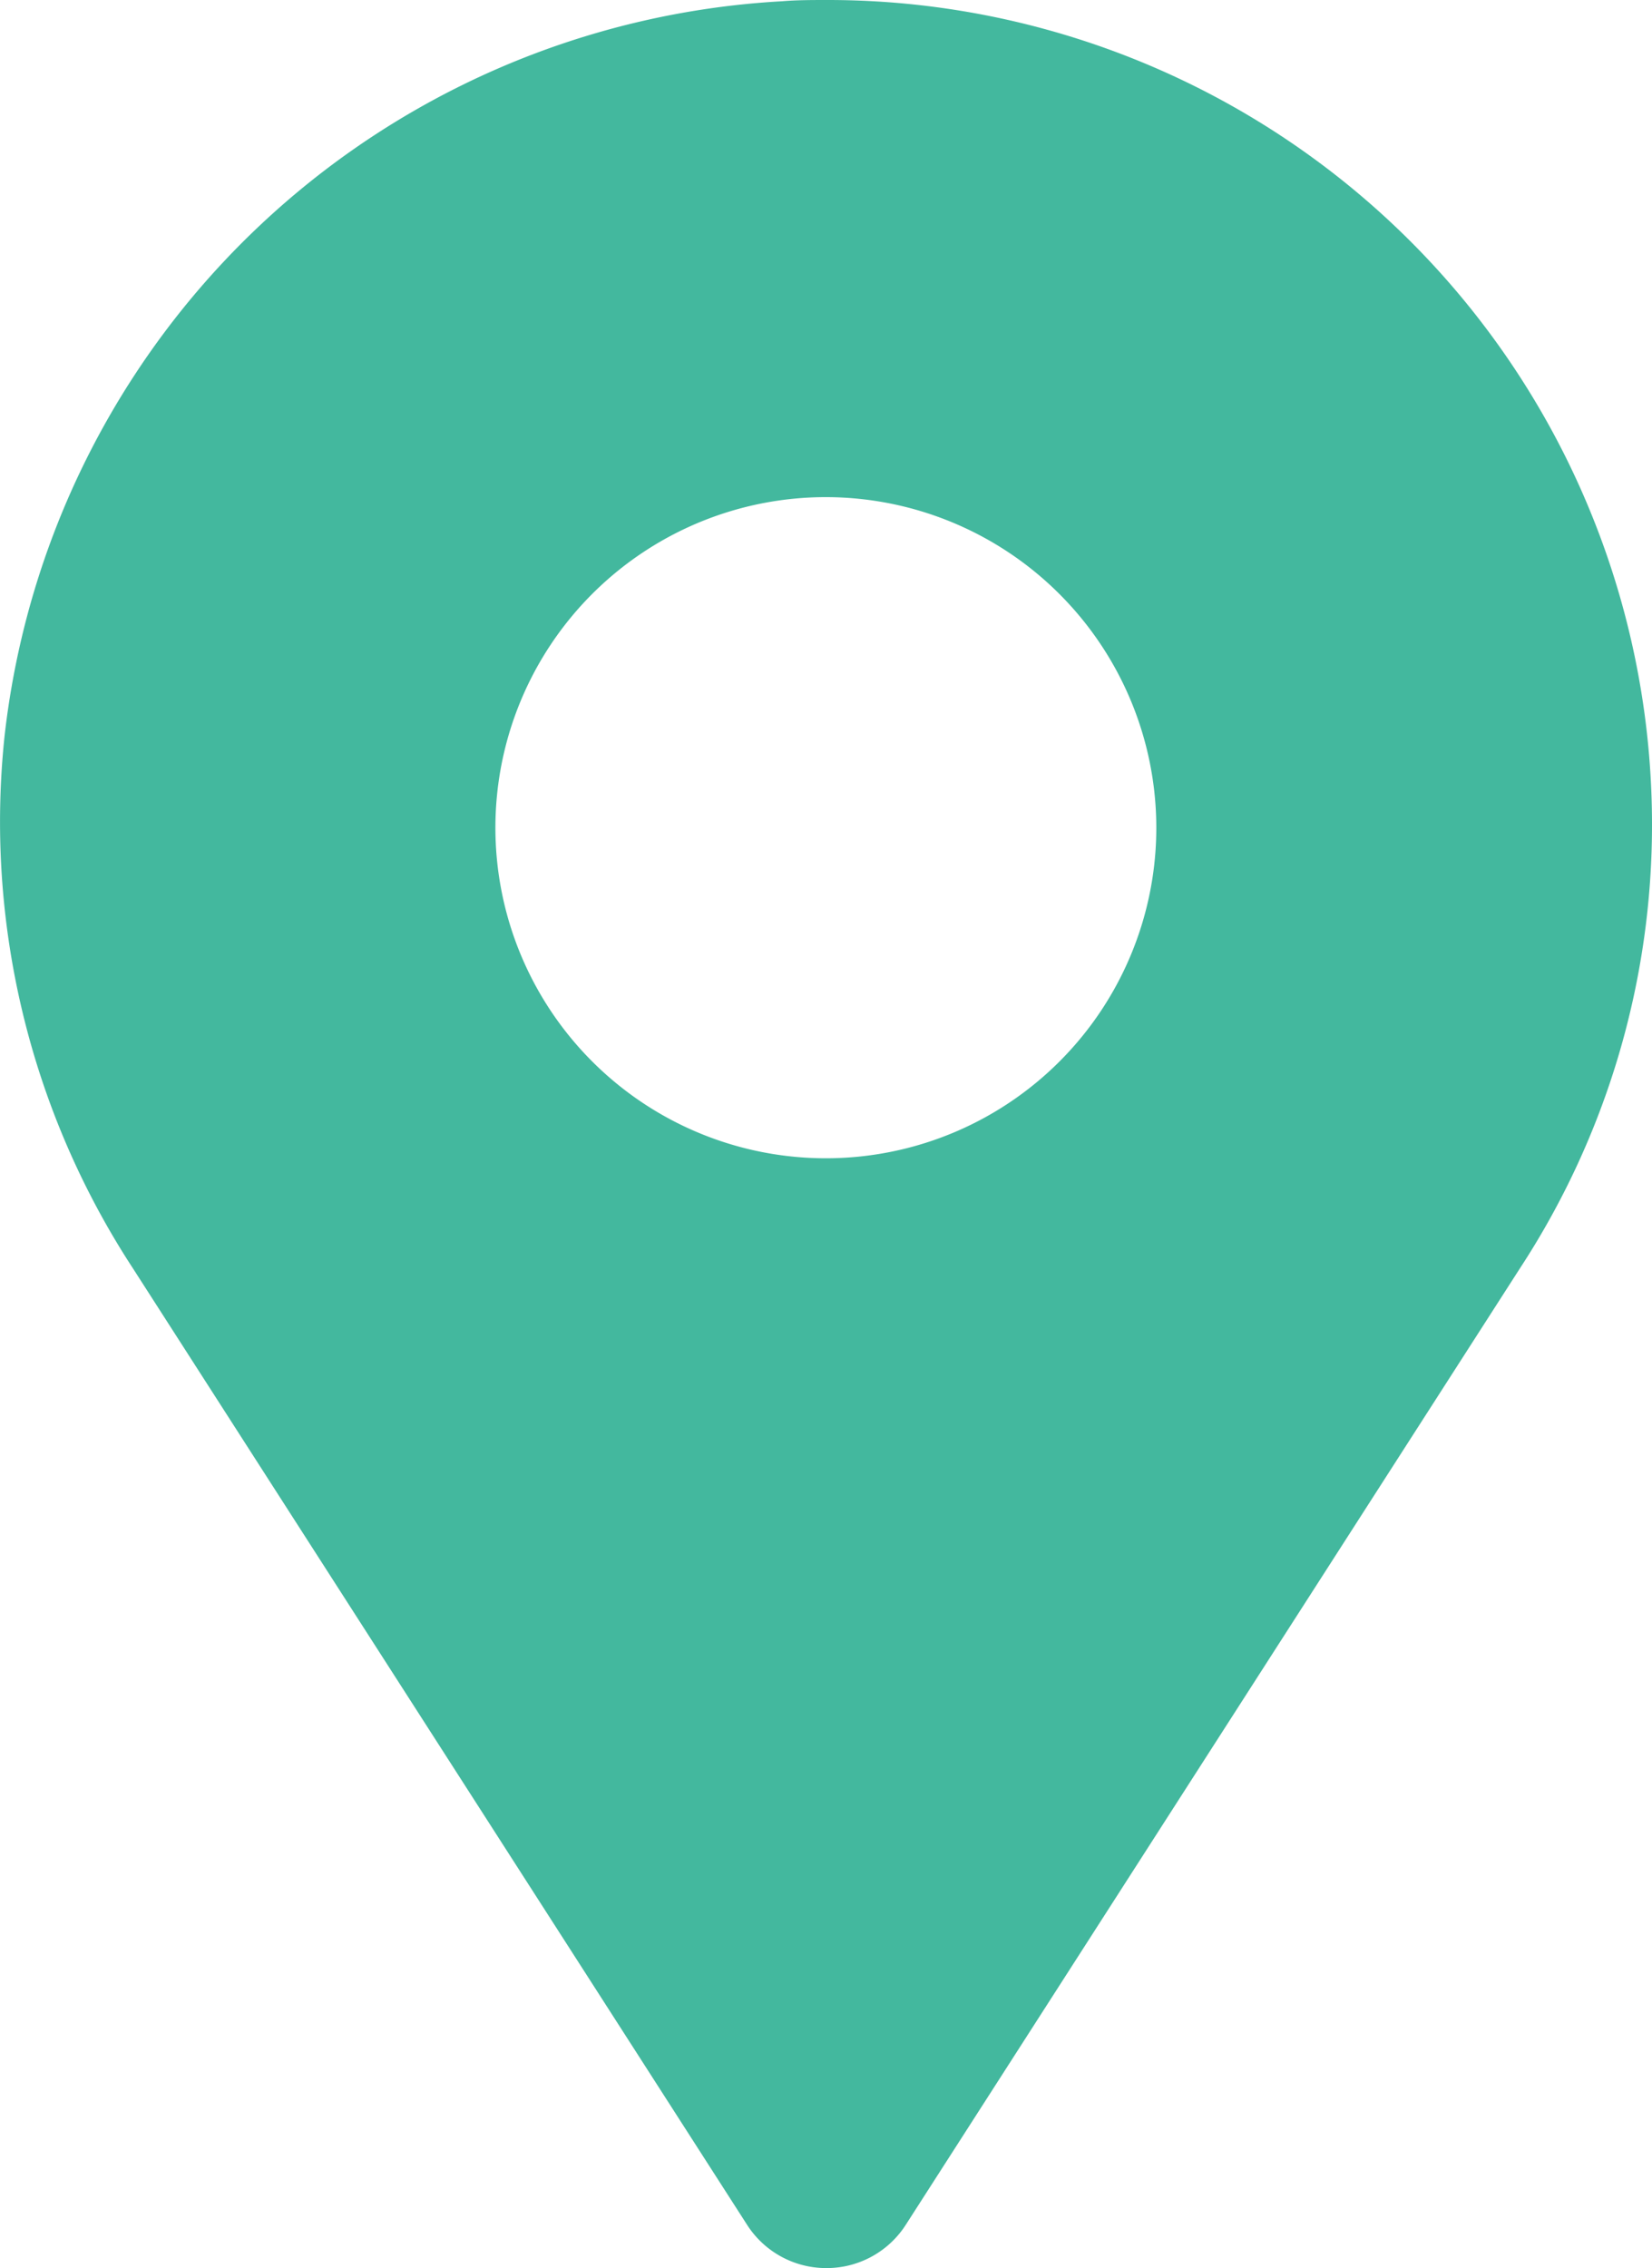
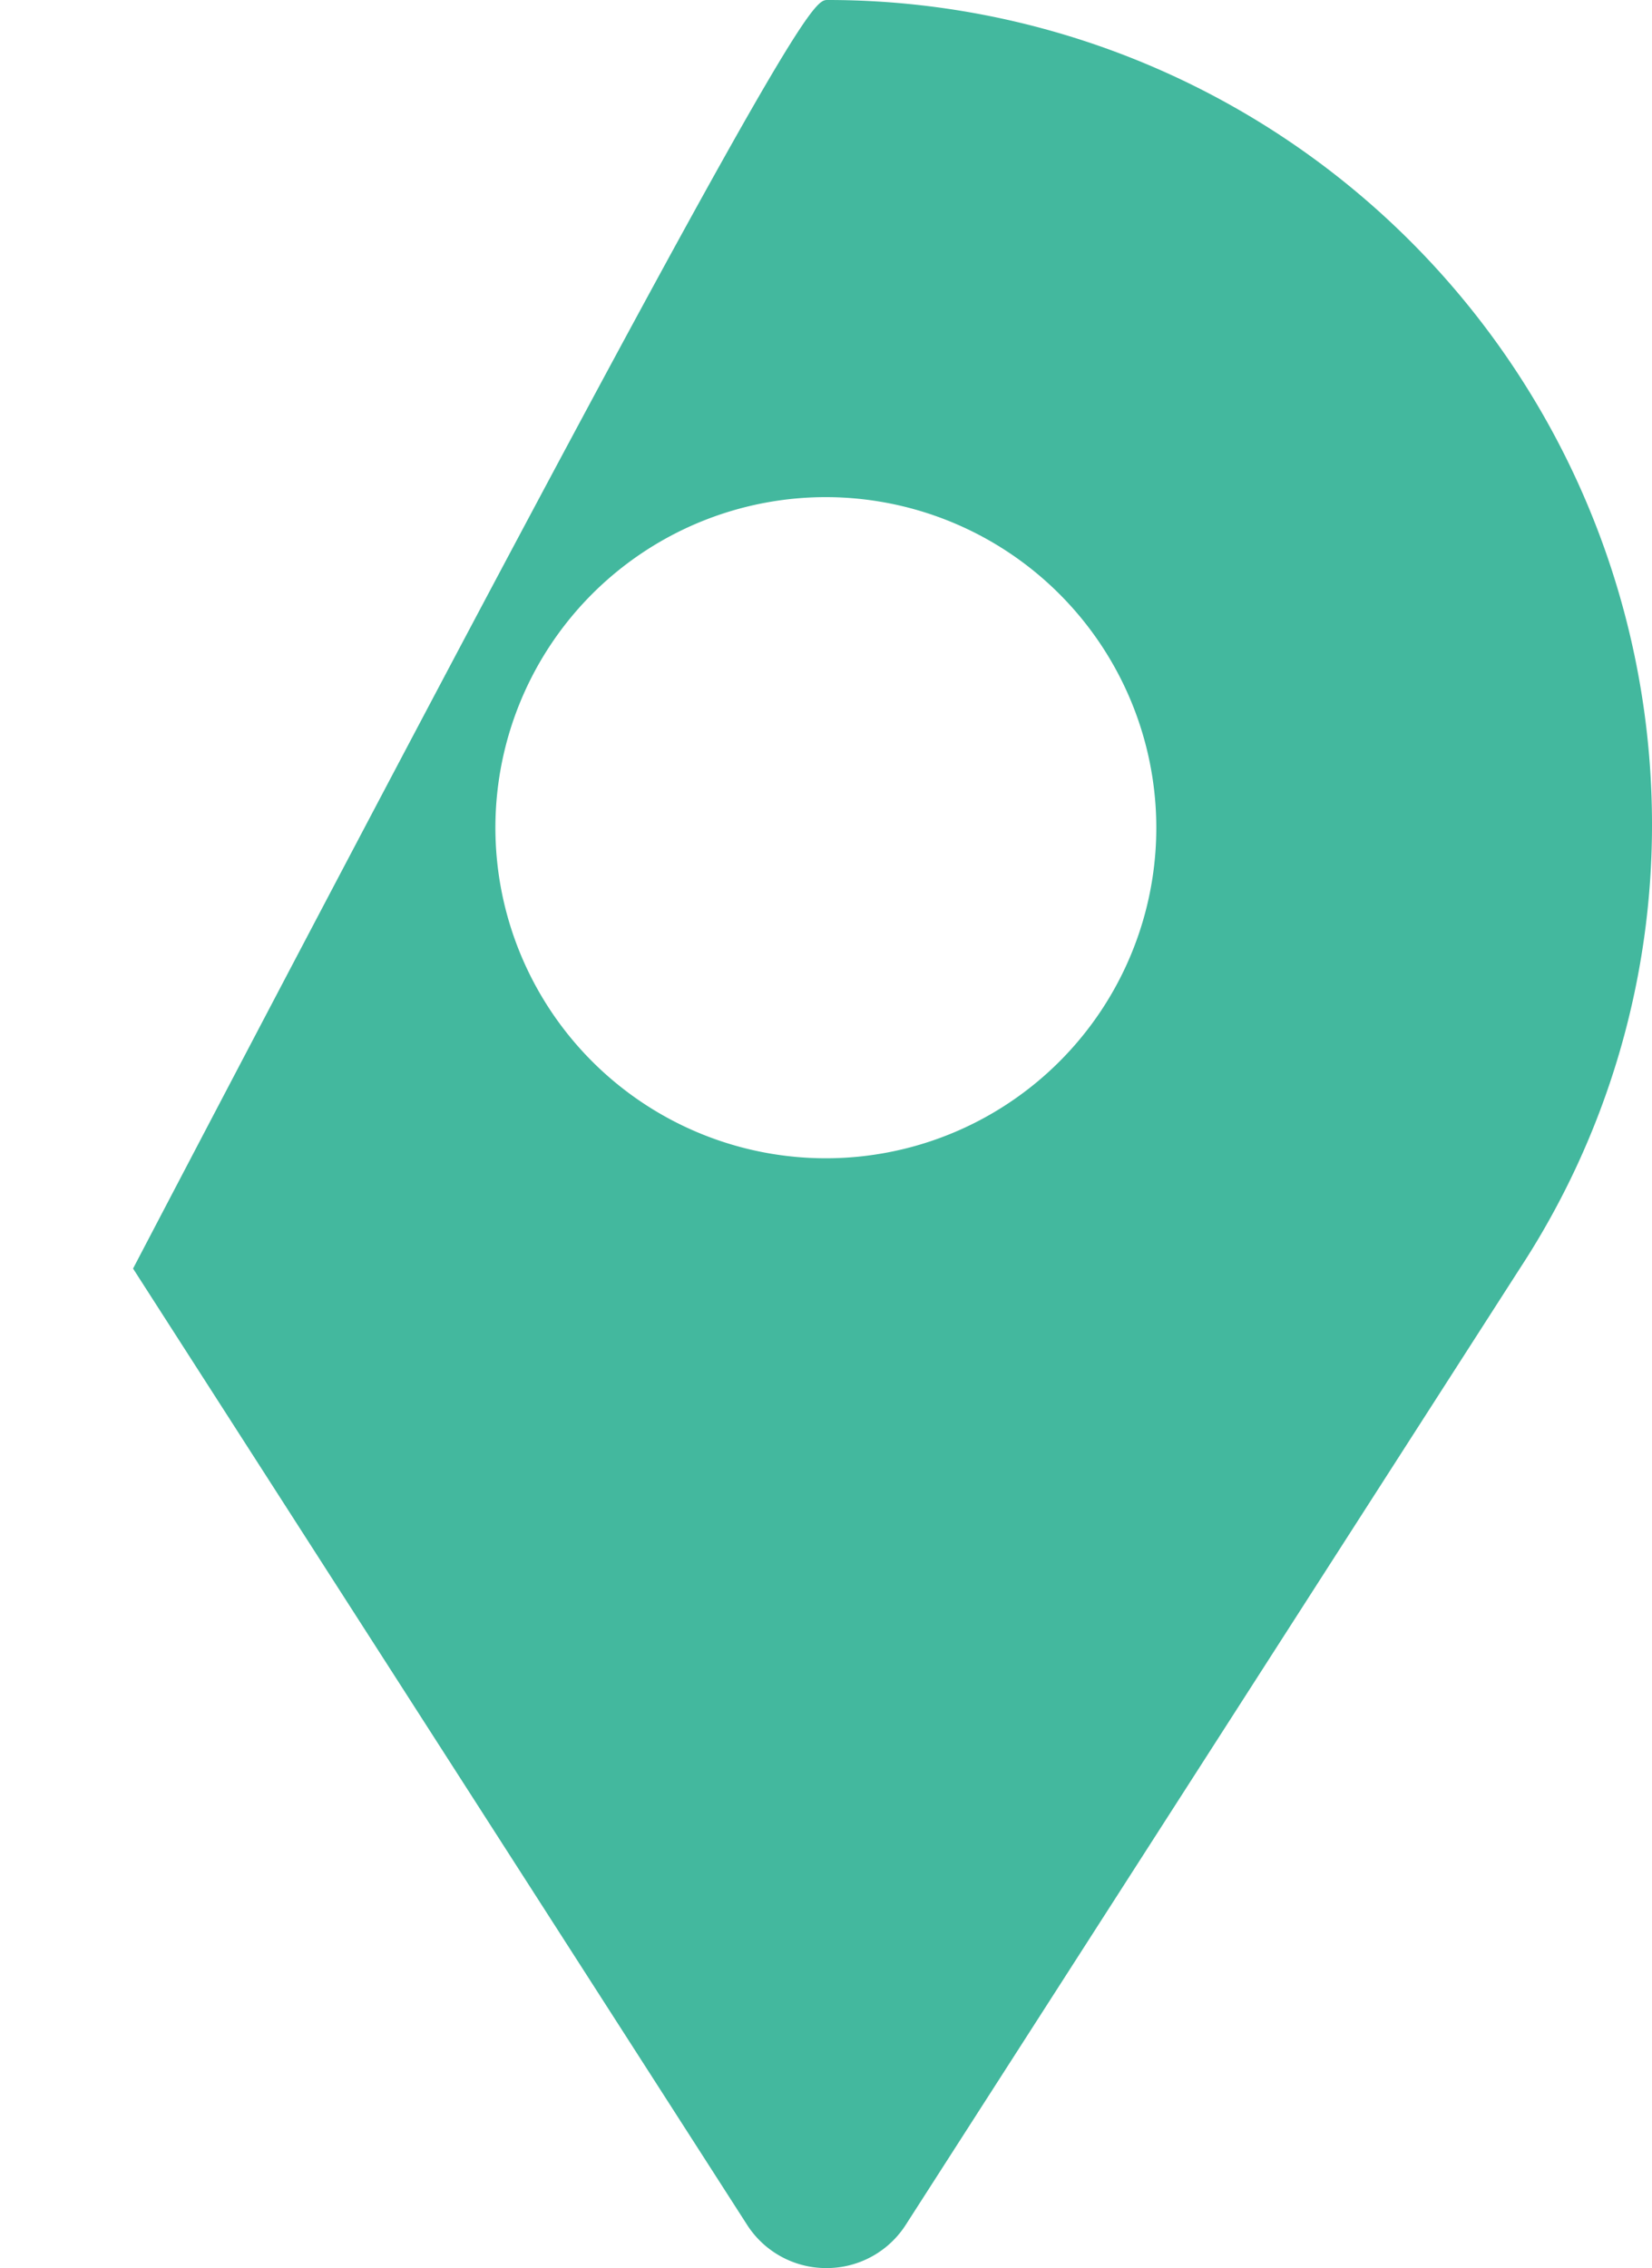
<svg xmlns="http://www.w3.org/2000/svg" width="11.658" height="16" viewBox="0 0 11.658 16">
-   <path id="_2_Pointer" data-name="2 Pointer" d="M5.832,16a.663.663,0,0,1-.563-.31L.939,8.949A5.757,5.757,0,0,1,.033,5.185,5.847,5.847,0,0,1,5.516.009C5.623,0,5.733,0,5.841,0a5.816,5.816,0,0,1,5.817,5.805,5.71,5.71,0,0,1-.933,3.144L6.395,15.69A.663.663,0,0,1,5.832,16Zm0-12.493A2.332,2.332,0,1,0,8.16,5.838,2.334,2.334,0,0,0,5.829,3.507Z" fill="#43b89e" />
+   <path id="_2_Pointer" data-name="2 Pointer" d="M5.832,16a.663.663,0,0,1-.563-.31L.939,8.949C5.623,0,5.733,0,5.841,0a5.816,5.816,0,0,1,5.817,5.805,5.71,5.71,0,0,1-.933,3.144L6.395,15.69A.663.663,0,0,1,5.832,16Zm0-12.493A2.332,2.332,0,1,0,8.16,5.838,2.334,2.334,0,0,0,5.829,3.507Z" fill="#43b89e" />
</svg>